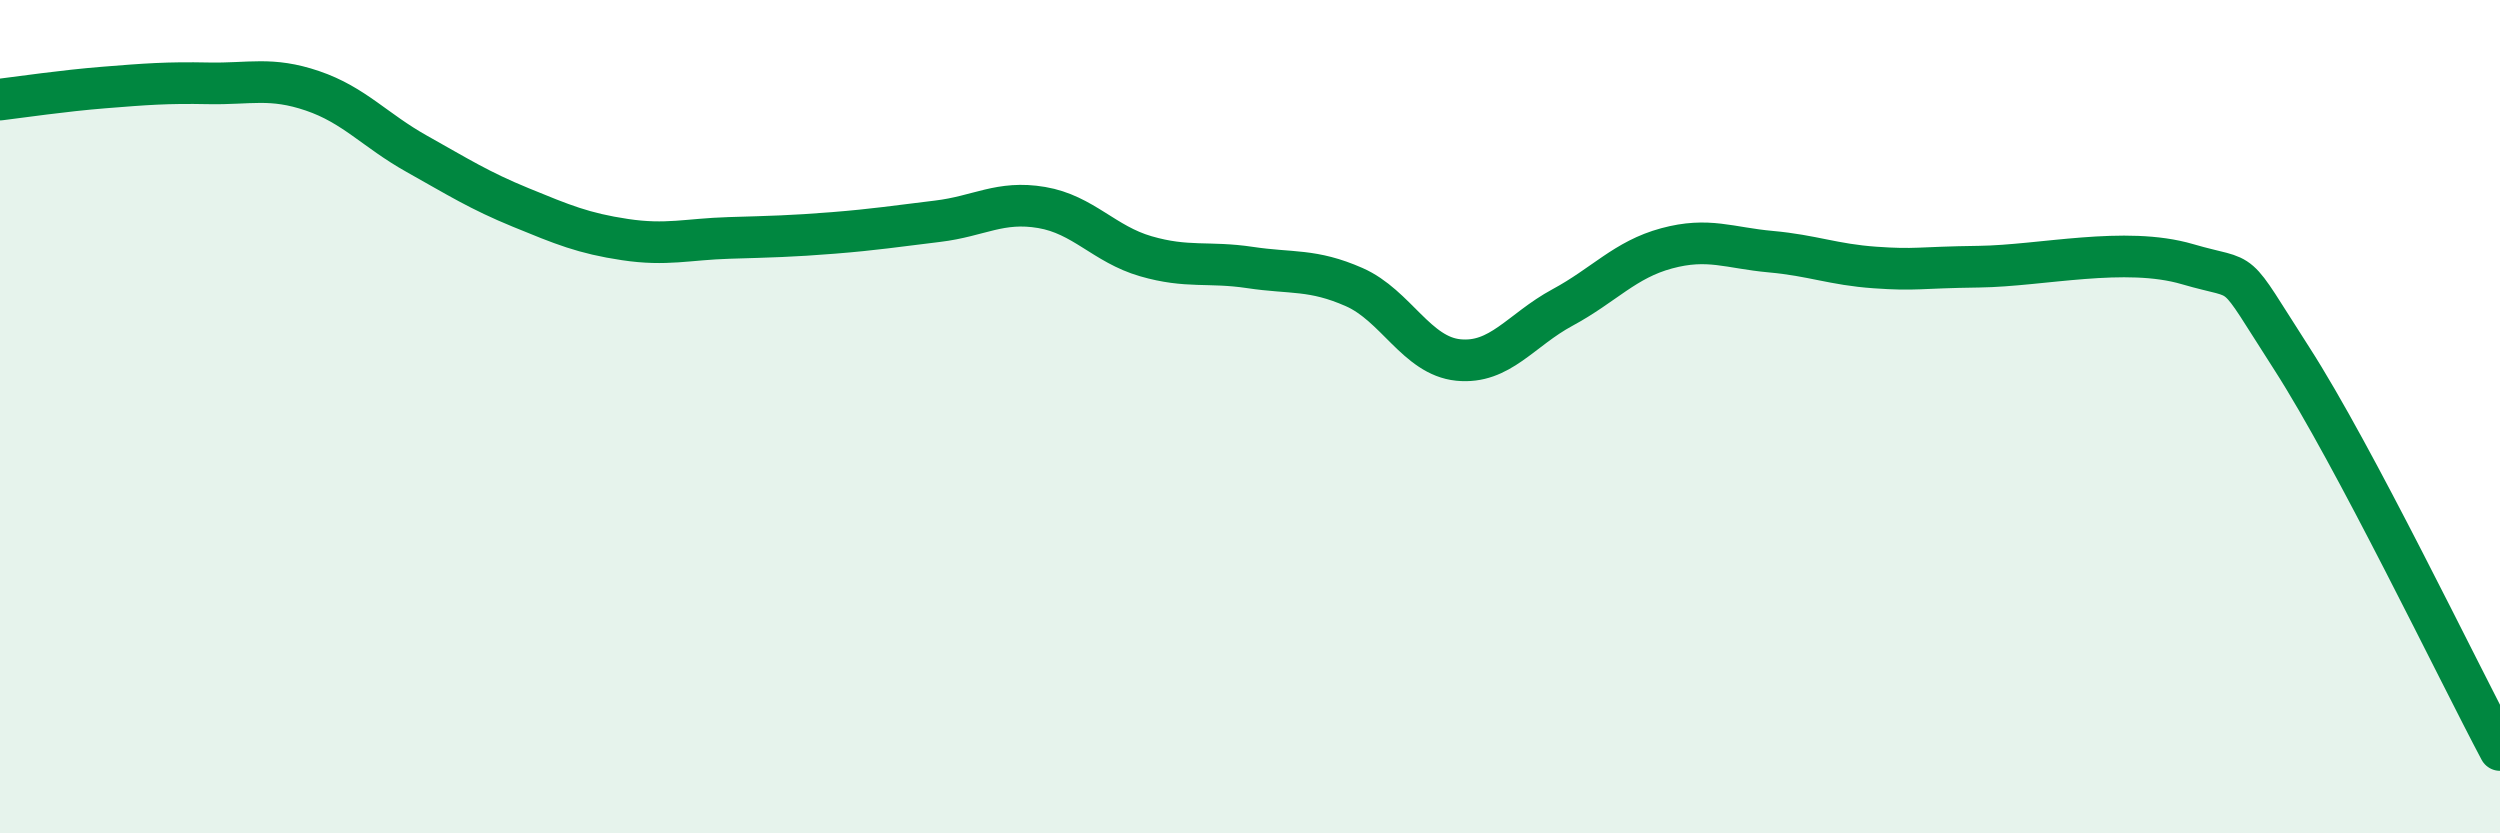
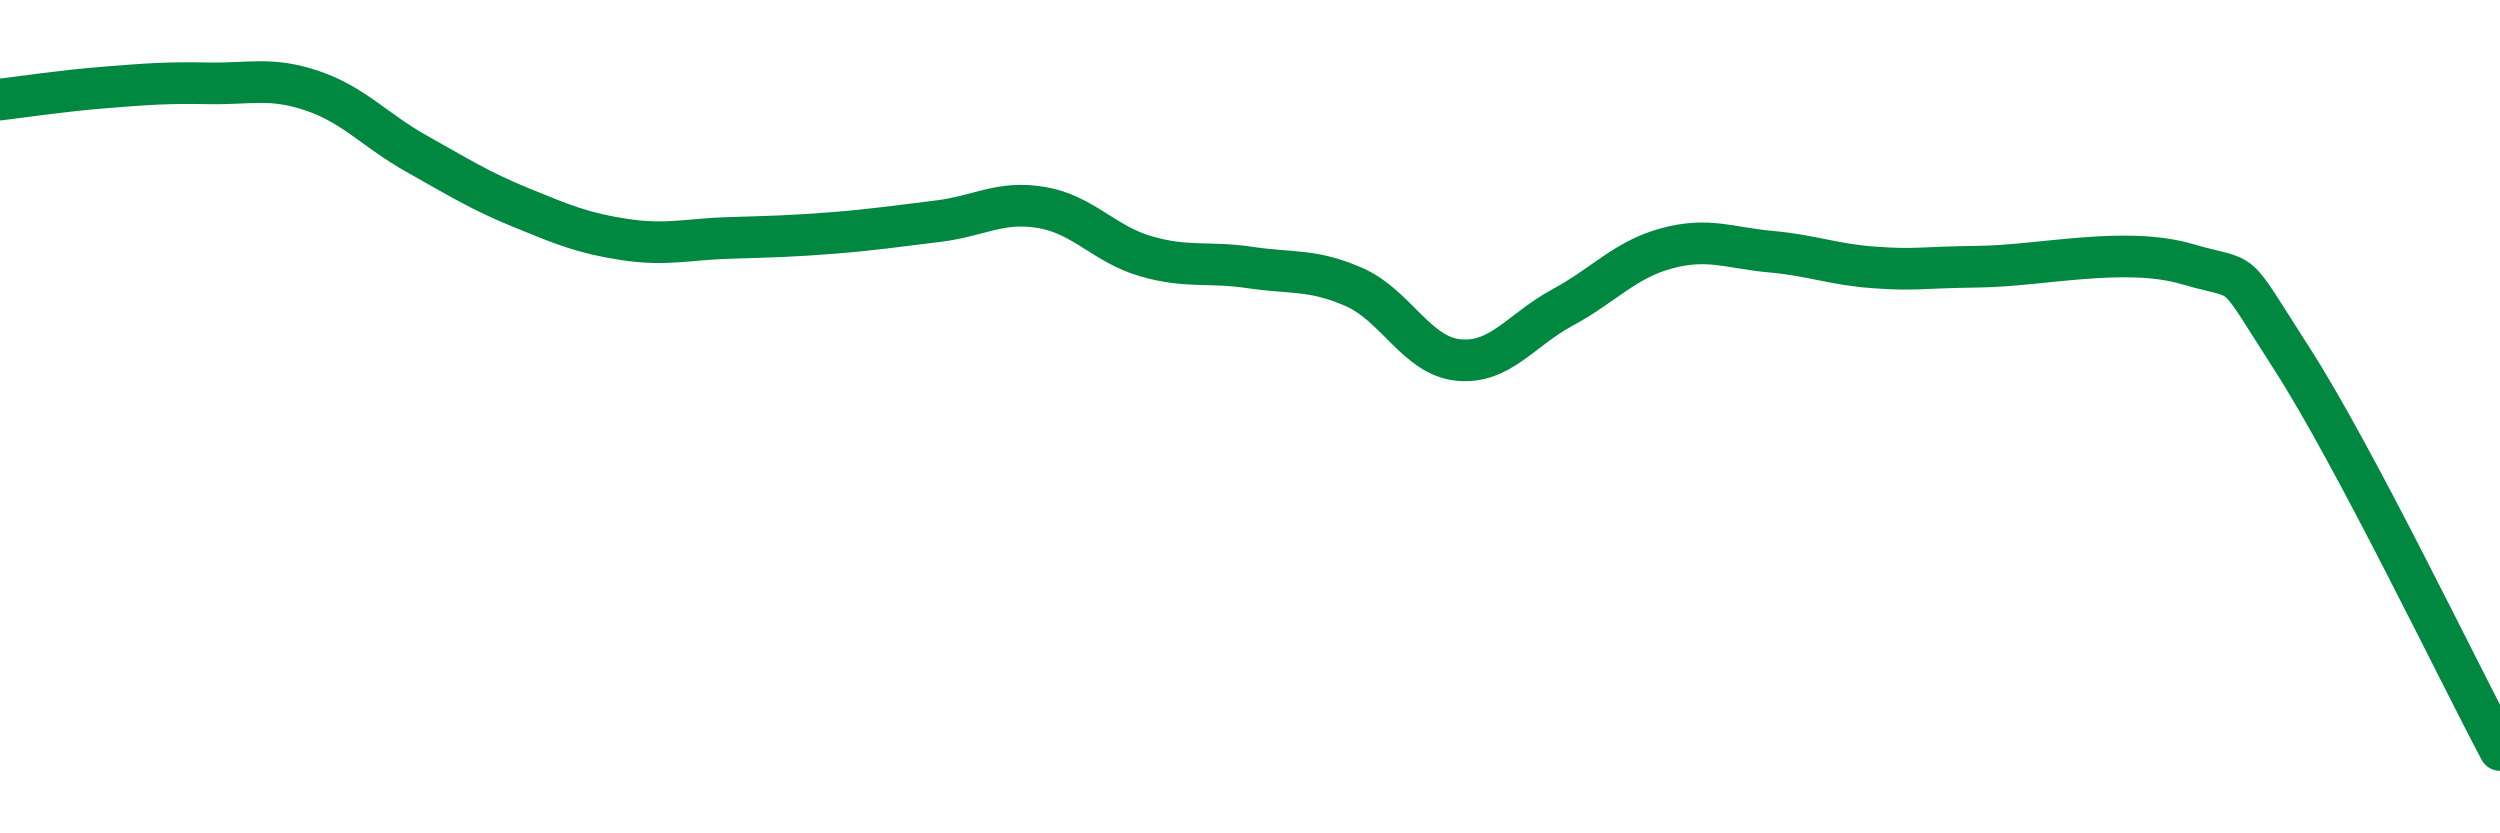
<svg xmlns="http://www.w3.org/2000/svg" width="60" height="20" viewBox="0 0 60 20">
-   <path d="M 0,2.39 C 0.5,2.33 1.5,2.18 2.5,2.1 C 3.5,2.02 4,1.98 5,2 C 6,2.02 6.5,1.84 7.5,2.18 C 8.5,2.52 9,3.13 10,3.69 C 11,4.25 11.5,4.57 12.5,4.98 C 13.5,5.39 14,5.6 15,5.75 C 16,5.9 16.5,5.74 17.5,5.71 C 18.5,5.68 19,5.67 20,5.59 C 21,5.51 21.5,5.43 22.5,5.31 C 23.5,5.19 24,4.81 25,4.98 C 26,5.15 26.5,5.86 27.5,6.15 C 28.5,6.44 29,6.27 30,6.42 C 31,6.57 31.5,6.45 32.5,6.89 C 33.5,7.33 34,8.54 35,8.64 C 36,8.74 36.5,7.92 37.5,7.38 C 38.5,6.84 39,6.23 40,5.96 C 41,5.69 41.5,5.95 42.5,6.04 C 43.5,6.13 44,6.35 45,6.42 C 46,6.49 46,6.42 47.5,6.4 C 49,6.38 51,5.9 52.5,6.34 C 54,6.78 53.5,6.27 55,8.6 C 56.5,10.93 59,16.12 60,18L60 20L0 20Z" fill="#008740" opacity="0.1" stroke-linecap="round" stroke-linejoin="round" />
  <path d="M 0,2.39 C 0.5,2.33 1.5,2.18 2.5,2.1 C 3.5,2.02 4,1.98 5,2 C 6,2.02 6.5,1.84 7.5,2.18 C 8.5,2.52 9,3.13 10,3.69 C 11,4.25 11.5,4.57 12.5,4.98 C 13.5,5.39 14,5.6 15,5.75 C 16,5.9 16.5,5.74 17.5,5.71 C 18.5,5.68 19,5.67 20,5.59 C 21,5.51 21.5,5.43 22.5,5.31 C 23.5,5.19 24,4.81 25,4.98 C 26,5.15 26.5,5.86 27.5,6.15 C 28.5,6.44 29,6.27 30,6.42 C 31,6.57 31.5,6.45 32.5,6.89 C 33.5,7.33 34,8.54 35,8.64 C 36,8.74 36.5,7.92 37.5,7.38 C 38.5,6.84 39,6.23 40,5.96 C 41,5.69 41.5,5.95 42.5,6.04 C 43.5,6.13 44,6.35 45,6.42 C 46,6.49 46,6.42 47.5,6.4 C 49,6.38 51,5.9 52.5,6.34 C 54,6.78 53.5,6.27 55,8.6 C 56.5,10.93 59,16.12 60,18" stroke="#008740" stroke-width="1" fill="none" stroke-linecap="round" stroke-linejoin="round" />
</svg>